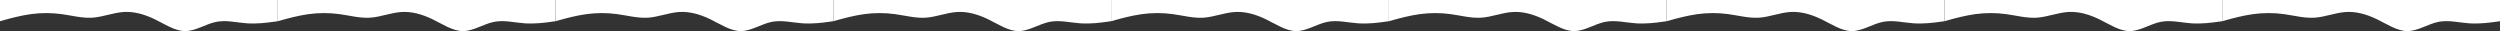
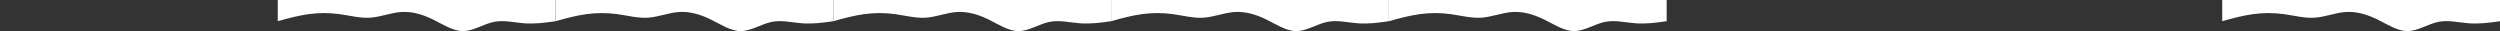
<svg xmlns="http://www.w3.org/2000/svg" width="13023" height="162" viewBox="0 0 13023 162" fill="none">
  <rect x="0" y="0" width="13023" height="162" fill="#333333" stroke="none" />
-   <path fill-rule="evenodd" clip-rule="evenodd" d="M0 110.454L26.528 103.091C53.057 95.727 107.319 81 160.376 73.636C214.638 66.273 267.695 66.273 321.957 73.636C375.014 81 429.277 95.727 482.333 92.046C535.39 88.364 589.652 66.273 642.709 62.591C696.972 58.909 750.028 73.636 804.291 99.409C857.347 125.182 911.61 162 964.667 162C1017.72 162 1071.99 125.182 1125.04 114.136C1179.3 103.091 1232.36 117.818 1286.62 121.5C1339.68 125.182 1393.94 117.818 1420.47 114.136L1447 110.454V0H1420.47C1393.94 0 1339.68 0 1286.62 0C1232.36 0 1179.3 0 1125.04 0C1071.99 0 1017.72 0 964.667 0C911.61 0 857.347 0 804.291 0C750.028 0 696.972 0 642.709 0C589.652 0 535.39 0 482.333 0C429.277 0 375.014 0 321.957 0C267.695 0 214.638 0 160.376 0C107.319 0 53.057 0 26.528 0H0V110.454Z" fill="white" />
  <path fill-rule="evenodd" clip-rule="evenodd" d="M1447 110.454L1473.53 103.091C1500.06 95.727 1554.32 81 1607.38 73.636C1661.64 66.273 1714.69 66.273 1768.96 73.636C1822.01 81 1876.28 95.727 1929.33 92.046C1982.39 88.364 2036.65 66.273 2089.71 62.591C2143.97 58.909 2197.03 73.636 2251.29 99.409C2304.35 125.182 2358.61 162 2411.67 162C2464.72 162 2518.99 125.182 2572.04 114.136C2626.3 103.091 2679.36 117.818 2733.62 121.5C2786.68 125.182 2840.94 117.818 2867.47 114.136L2894 110.454V0H2867.47C2840.94 0 2786.68 0 2733.62 0C2679.36 0 2626.3 0 2572.04 0C2518.99 0 2464.72 0 2411.67 0C2358.61 0 2304.35 0 2251.29 0C2197.03 0 2143.97 0 2089.71 0C2036.65 0 1982.39 0 1929.33 0C1876.28 0 1822.01 0 1768.96 0C1714.69 0 1661.64 0 1607.38 0C1554.32 0 1500.06 0 1473.53 0H1447V110.454Z" fill="white" />
-   <path fill-rule="evenodd" clip-rule="evenodd" d="M2894 110.454L2920.53 103.091C2947.06 95.727 3001.32 81 3054.38 73.636C3108.64 66.273 3161.69 66.273 3215.96 73.636C3269.01 81 3323.28 95.727 3376.33 92.046C3429.39 88.364 3483.65 66.273 3536.71 62.591C3590.97 58.909 3644.03 73.636 3698.29 99.409C3751.35 125.182 3805.61 162 3858.67 162C3911.72 162 3965.99 125.182 4019.04 114.136C4073.3 103.091 4126.36 117.818 4180.62 121.5C4233.68 125.182 4287.94 117.818 4314.47 114.136L4341 110.454V0H4314.47C4287.94 0 4233.68 0 4180.62 0C4126.36 0 4073.3 0 4019.04 0C3965.99 0 3911.72 0 3858.67 0C3805.61 0 3751.35 0 3698.29 0C3644.03 0 3590.97 0 3536.71 0C3483.65 0 3429.39 0 3376.33 0C3323.28 0 3269.01 0 3215.96 0C3161.69 0 3108.64 0 3054.38 0C3001.32 0 2947.06 0 2920.53 0H2894V110.454Z" fill="white" />
+   <path fill-rule="evenodd" clip-rule="evenodd" d="M2894 110.454L2920.53 103.091C2947.06 95.727 3001.32 81 3054.38 73.636C3108.64 66.273 3161.69 66.273 3215.96 73.636C3269.01 81 3323.28 95.727 3376.33 92.046C3429.39 88.364 3483.65 66.273 3536.71 62.591C3590.97 58.909 3644.03 73.636 3698.29 99.409C3751.35 125.182 3805.61 162 3858.67 162C3911.72 162 3965.99 125.182 4019.04 114.136C4073.3 103.091 4126.36 117.818 4180.62 121.5C4233.68 125.182 4287.94 117.818 4314.47 114.136L4341 110.454V0H4314.47C4287.94 0 4233.68 0 4180.62 0C4126.36 0 4073.3 0 4019.04 0C3965.99 0 3911.72 0 3858.67 0C3805.61 0 3751.35 0 3698.29 0C3644.03 0 3590.97 0 3536.71 0C3323.28 0 3269.01 0 3215.96 0C3161.69 0 3108.64 0 3054.38 0C3001.32 0 2947.06 0 2920.53 0H2894V110.454Z" fill="white" />
  <path fill-rule="evenodd" clip-rule="evenodd" d="M4341 110.454L4367.53 103.091C4394.06 95.727 4448.32 81 4501.38 73.636C4555.64 66.273 4608.69 66.273 4662.96 73.636C4716.01 81 4770.28 95.727 4823.33 92.046C4876.39 88.364 4930.65 66.273 4983.71 62.591C5037.97 58.909 5091.03 73.636 5145.29 99.409C5198.35 125.182 5252.61 162 5305.67 162C5358.72 162 5412.99 125.182 5466.04 114.136C5520.3 103.091 5573.36 117.818 5627.62 121.5C5680.68 125.182 5734.94 117.818 5761.47 114.136L5788 110.454V0H5761.47C5734.94 0 5680.68 0 5627.62 0C5573.36 0 5520.3 0 5466.04 0C5412.99 0 5358.72 0 5305.67 0C5252.61 0 5198.35 0 5145.29 0C5091.03 0 5037.97 0 4983.71 0C4930.65 0 4876.39 0 4823.33 0C4770.28 0 4716.01 0 4662.96 0C4608.69 0 4555.64 0 4501.38 0C4448.32 0 4394.06 0 4367.53 0H4341V110.454Z" fill="white" />
  <path fill-rule="evenodd" clip-rule="evenodd" d="M5788 110.454L5814.53 103.091C5841.06 95.727 5895.32 81 5948.38 73.636C6002.64 66.273 6055.69 66.273 6109.96 73.636C6163.01 81 6217.28 95.727 6270.33 92.046C6323.39 88.364 6377.65 66.273 6430.71 62.591C6484.97 58.909 6538.03 73.636 6592.29 99.409C6645.35 125.182 6699.61 162 6752.67 162C6805.72 162 6859.99 125.182 6913.04 114.136C6967.3 103.091 7020.36 117.818 7074.62 121.5C7127.68 125.182 7181.94 117.818 7208.47 114.136L7235 110.454V0H7208.47C7181.94 0 7127.68 0 7074.62 0C7020.36 0 6967.3 0 6913.04 0C6859.99 0 6805.72 0 6752.67 0C6699.61 0 6645.35 0 6592.29 0C6538.03 0 6484.97 0 6430.71 0C6377.65 0 6323.39 0 6270.33 0C6217.28 0 6163.01 0 6109.96 0C6055.69 0 6002.64 0 5948.38 0C5895.32 0 5841.06 0 5814.53 0H5788V110.454Z" fill="white" />
  <path fill-rule="evenodd" clip-rule="evenodd" d="M7235 110.454L7261.53 103.091C7288.06 95.727 7342.32 81 7395.38 73.636C7449.64 66.273 7502.69 66.273 7556.96 73.636C7610.01 81 7664.28 95.727 7717.33 92.046C7770.39 88.364 7824.65 66.273 7877.71 62.591C7931.97 58.909 7985.03 73.636 8039.29 99.409C8092.35 125.182 8146.61 162 8199.67 162C8252.72 162 8306.99 125.182 8360.04 114.136C8414.3 103.091 8467.36 117.818 8521.62 121.5C8574.68 125.182 8628.94 117.818 8655.47 114.136L8682 110.454V0H8655.47C8628.94 0 8574.68 0 8521.62 0C8467.36 0 8414.3 0 8360.04 0C8306.99 0 8252.72 0 8199.67 0C8146.61 0 8092.35 0 8039.29 0C7985.03 0 7931.97 0 7877.71 0C7824.65 0 7770.39 0 7717.33 0C7664.28 0 7610.01 0 7556.96 0C7502.69 0 7449.64 0 7395.38 0C7342.32 0 7288.06 0 7261.53 0H7235V110.454Z" fill="white" />
-   <path fill-rule="evenodd" clip-rule="evenodd" d="M8682 110.454L8708.53 103.091C8735.06 95.727 8789.32 81 8842.38 73.636C8896.64 66.273 8949.69 66.273 9003.96 73.636C9057.01 81 9111.28 95.727 9164.33 92.046C9217.39 88.364 9271.65 66.273 9324.71 62.591C9378.97 58.909 9432.03 73.636 9486.29 99.409C9539.35 125.182 9593.61 162 9646.67 162C9699.72 162 9753.99 125.182 9807.04 114.136C9861.3 103.091 9914.36 117.818 9968.62 121.5C10021.7 125.182 10075.9 117.818 10102.5 114.136L10129 110.454V0H10102.5C10075.9 0 10021.7 0 9968.62 0C9914.36 0 9861.3 0 9807.04 0C9753.99 0 9699.72 0 9646.67 0C9593.61 0 9539.35 0 9486.29 0C9432.03 0 9378.97 0 9324.71 0C9271.65 0 9217.39 0 9164.33 0C9111.28 0 9057.01 0 9003.96 0C8949.69 0 8896.64 0 8842.38 0C8789.32 0 8735.06 0 8708.53 0H8682V110.454Z" fill="white" />
-   <path fill-rule="evenodd" clip-rule="evenodd" d="M10129 110.454L10155.5 103.091C10182.1 95.727 10236.3 81 10289.4 73.636C10343.6 66.273 10396.7 66.273 10451 73.636C10504 81 10558.3 95.727 10611.3 92.046C10664.4 88.364 10718.7 66.273 10771.7 62.591C10826 58.909 10879 73.636 10933.3 99.409C10986.3 125.182 11040.6 162 11093.7 162C11146.7 162 11201 125.182 11254 114.136C11308.3 103.091 11361.4 117.818 11415.6 121.5C11468.7 125.182 11522.9 117.818 11549.5 114.136L11576 110.454V0H11549.5C11522.9 0 11468.7 0 11415.6 0C11361.4 0 11308.3 0 11254 0C11201 0 11146.7 0 11093.7 0C11040.6 0 10986.3 0 10933.3 0C10879 0 10826 0 10771.7 0C10718.7 0 10664.4 0 10611.3 0C10558.3 0 10504 0 10451 0C10396.7 0 10343.6 0 10289.4 0C10236.3 0 10182.1 0 10155.5 0H10129V110.454Z" fill="white" />
  <path fill-rule="evenodd" clip-rule="evenodd" d="M11576 110.454L11602.5 103.091C11629.1 95.727 11683.3 81 11736.4 73.636C11790.6 66.273 11843.7 66.273 11898 73.636C11951 81 12005.3 95.727 12058.3 92.046C12111.4 88.364 12165.7 66.273 12218.7 62.591C12273 58.909 12326 73.636 12380.3 99.409C12433.3 125.182 12487.6 162 12540.7 162C12593.7 162 12648 125.182 12701 114.136C12755.3 103.091 12808.4 117.818 12862.6 121.5C12915.7 125.182 12969.9 117.818 12996.5 114.136L13023 110.454V0H12996.5C12969.9 0 12915.7 0 12862.6 0C12808.4 0 12755.3 0 12701 0C12648 0 12593.7 0 12540.7 0C12487.6 0 12433.3 0 12380.3 0C12326 0 12273 0 12218.7 0C12165.7 0 12111.4 0 12058.3 0C12005.3 0 11951 0 11898 0C11843.7 0 11790.6 0 11736.4 0C11683.3 0 11629.1 0 11602.5 0H11576V110.454Z" fill="white" />
</svg>